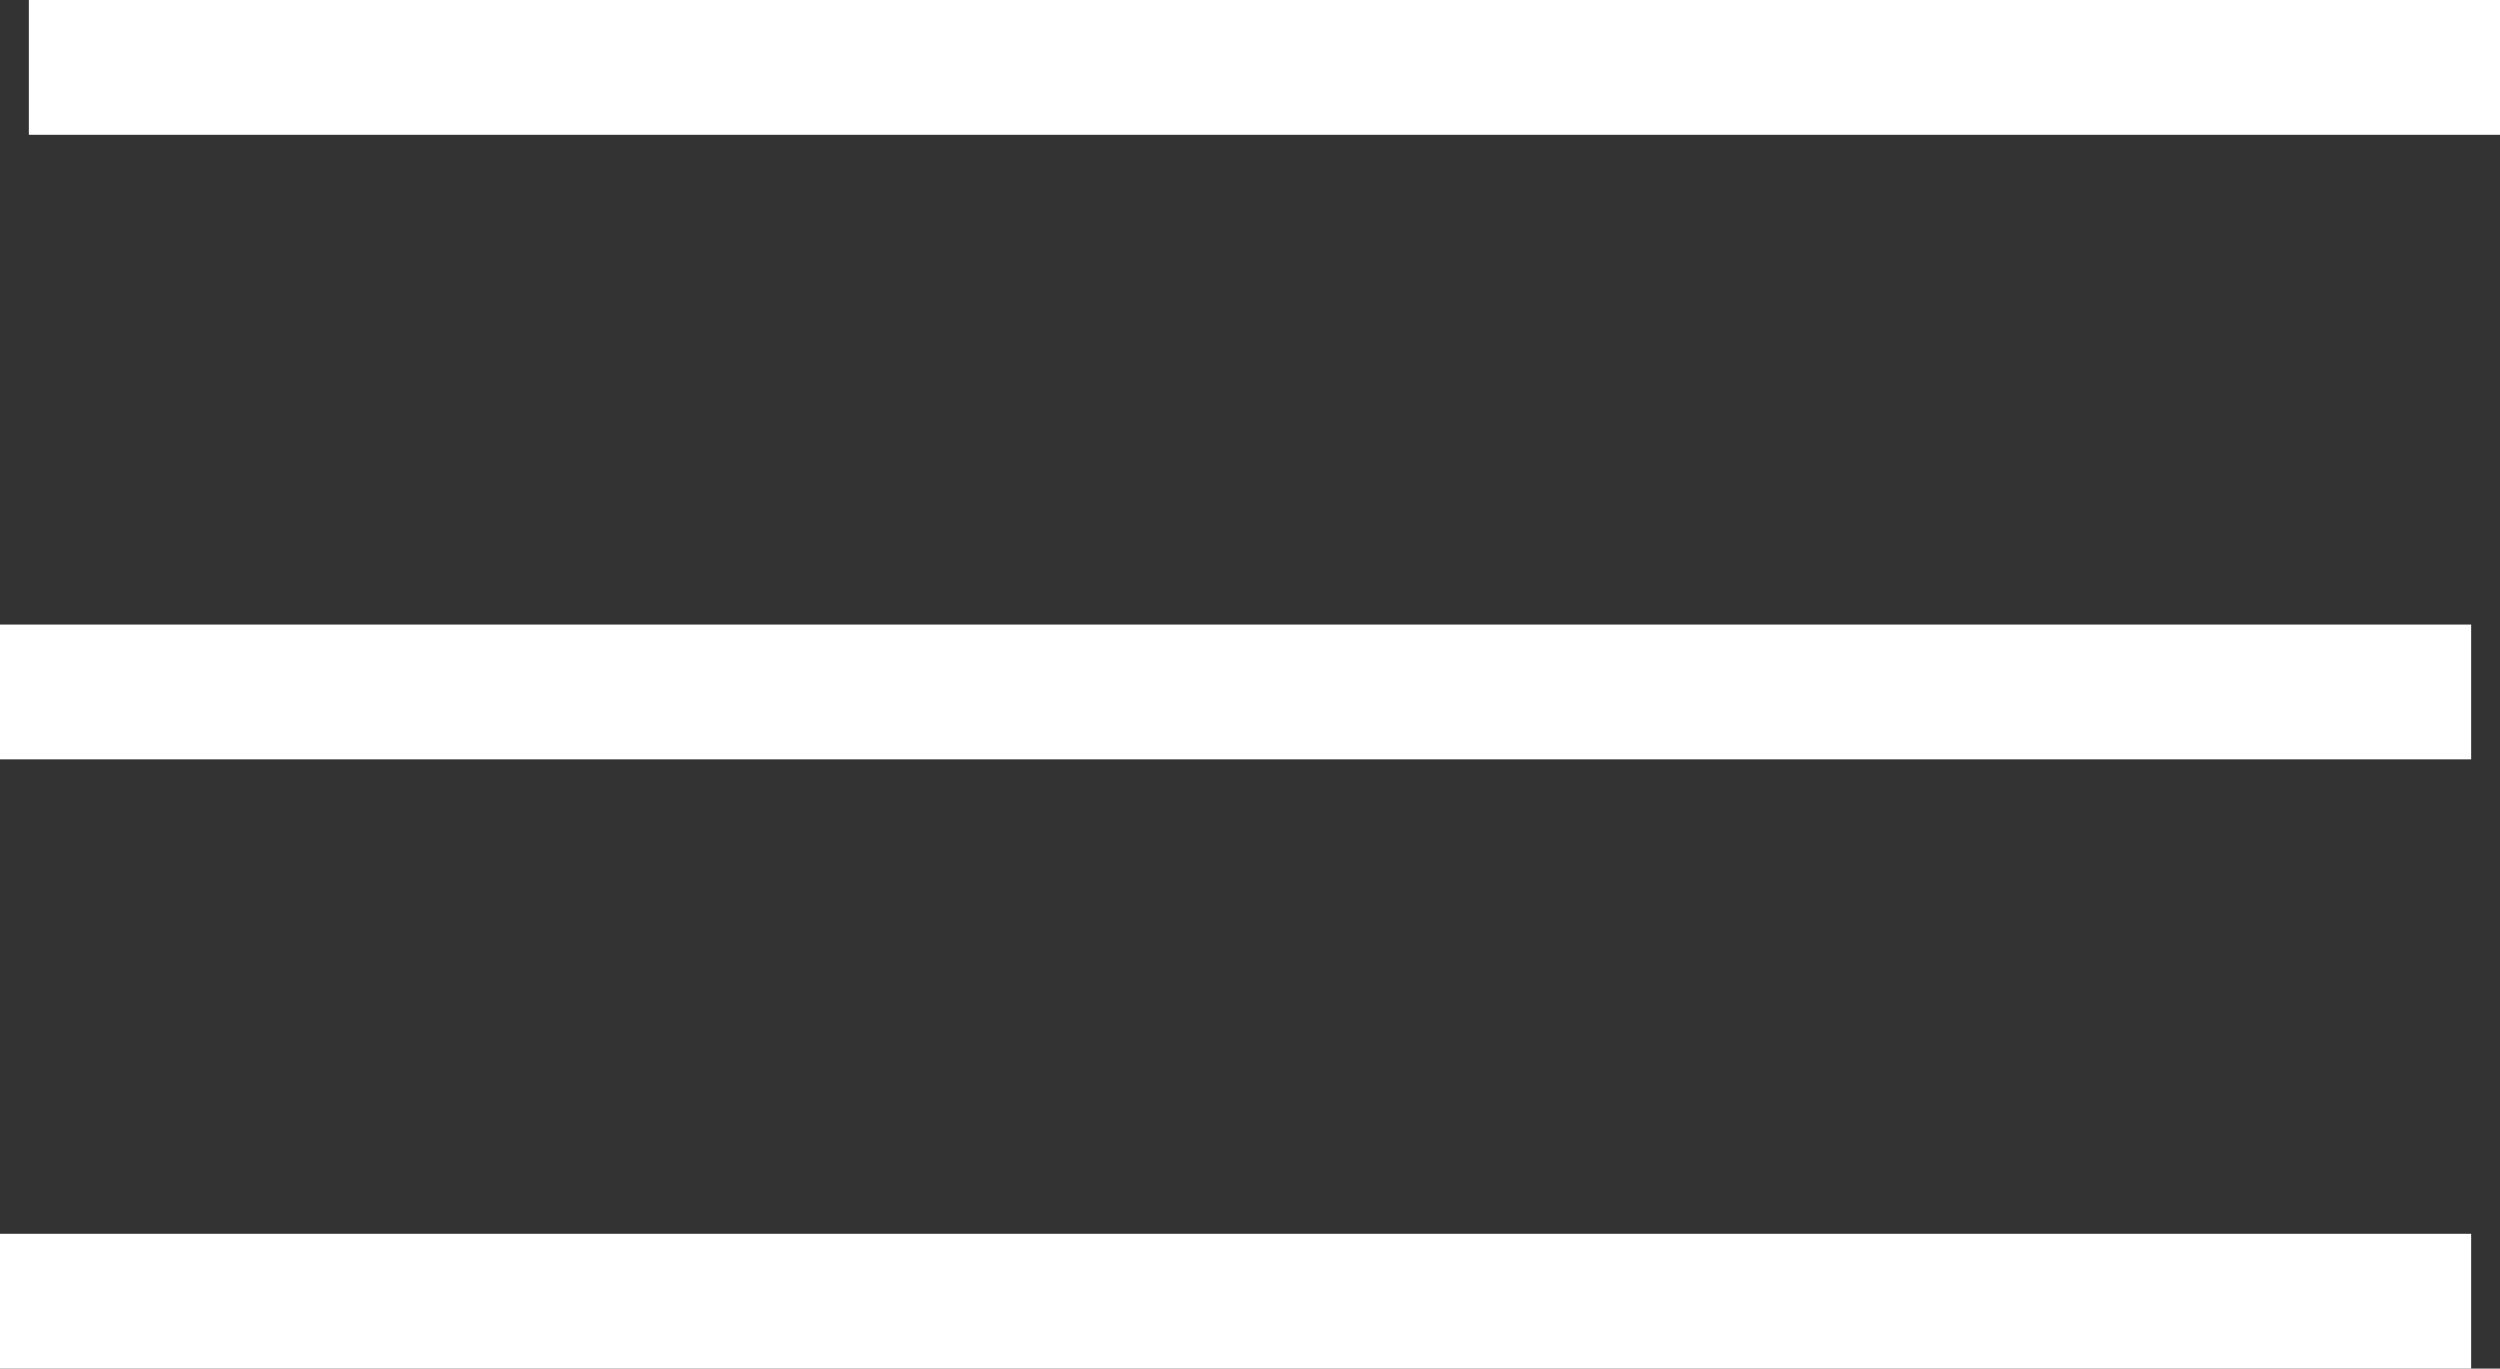
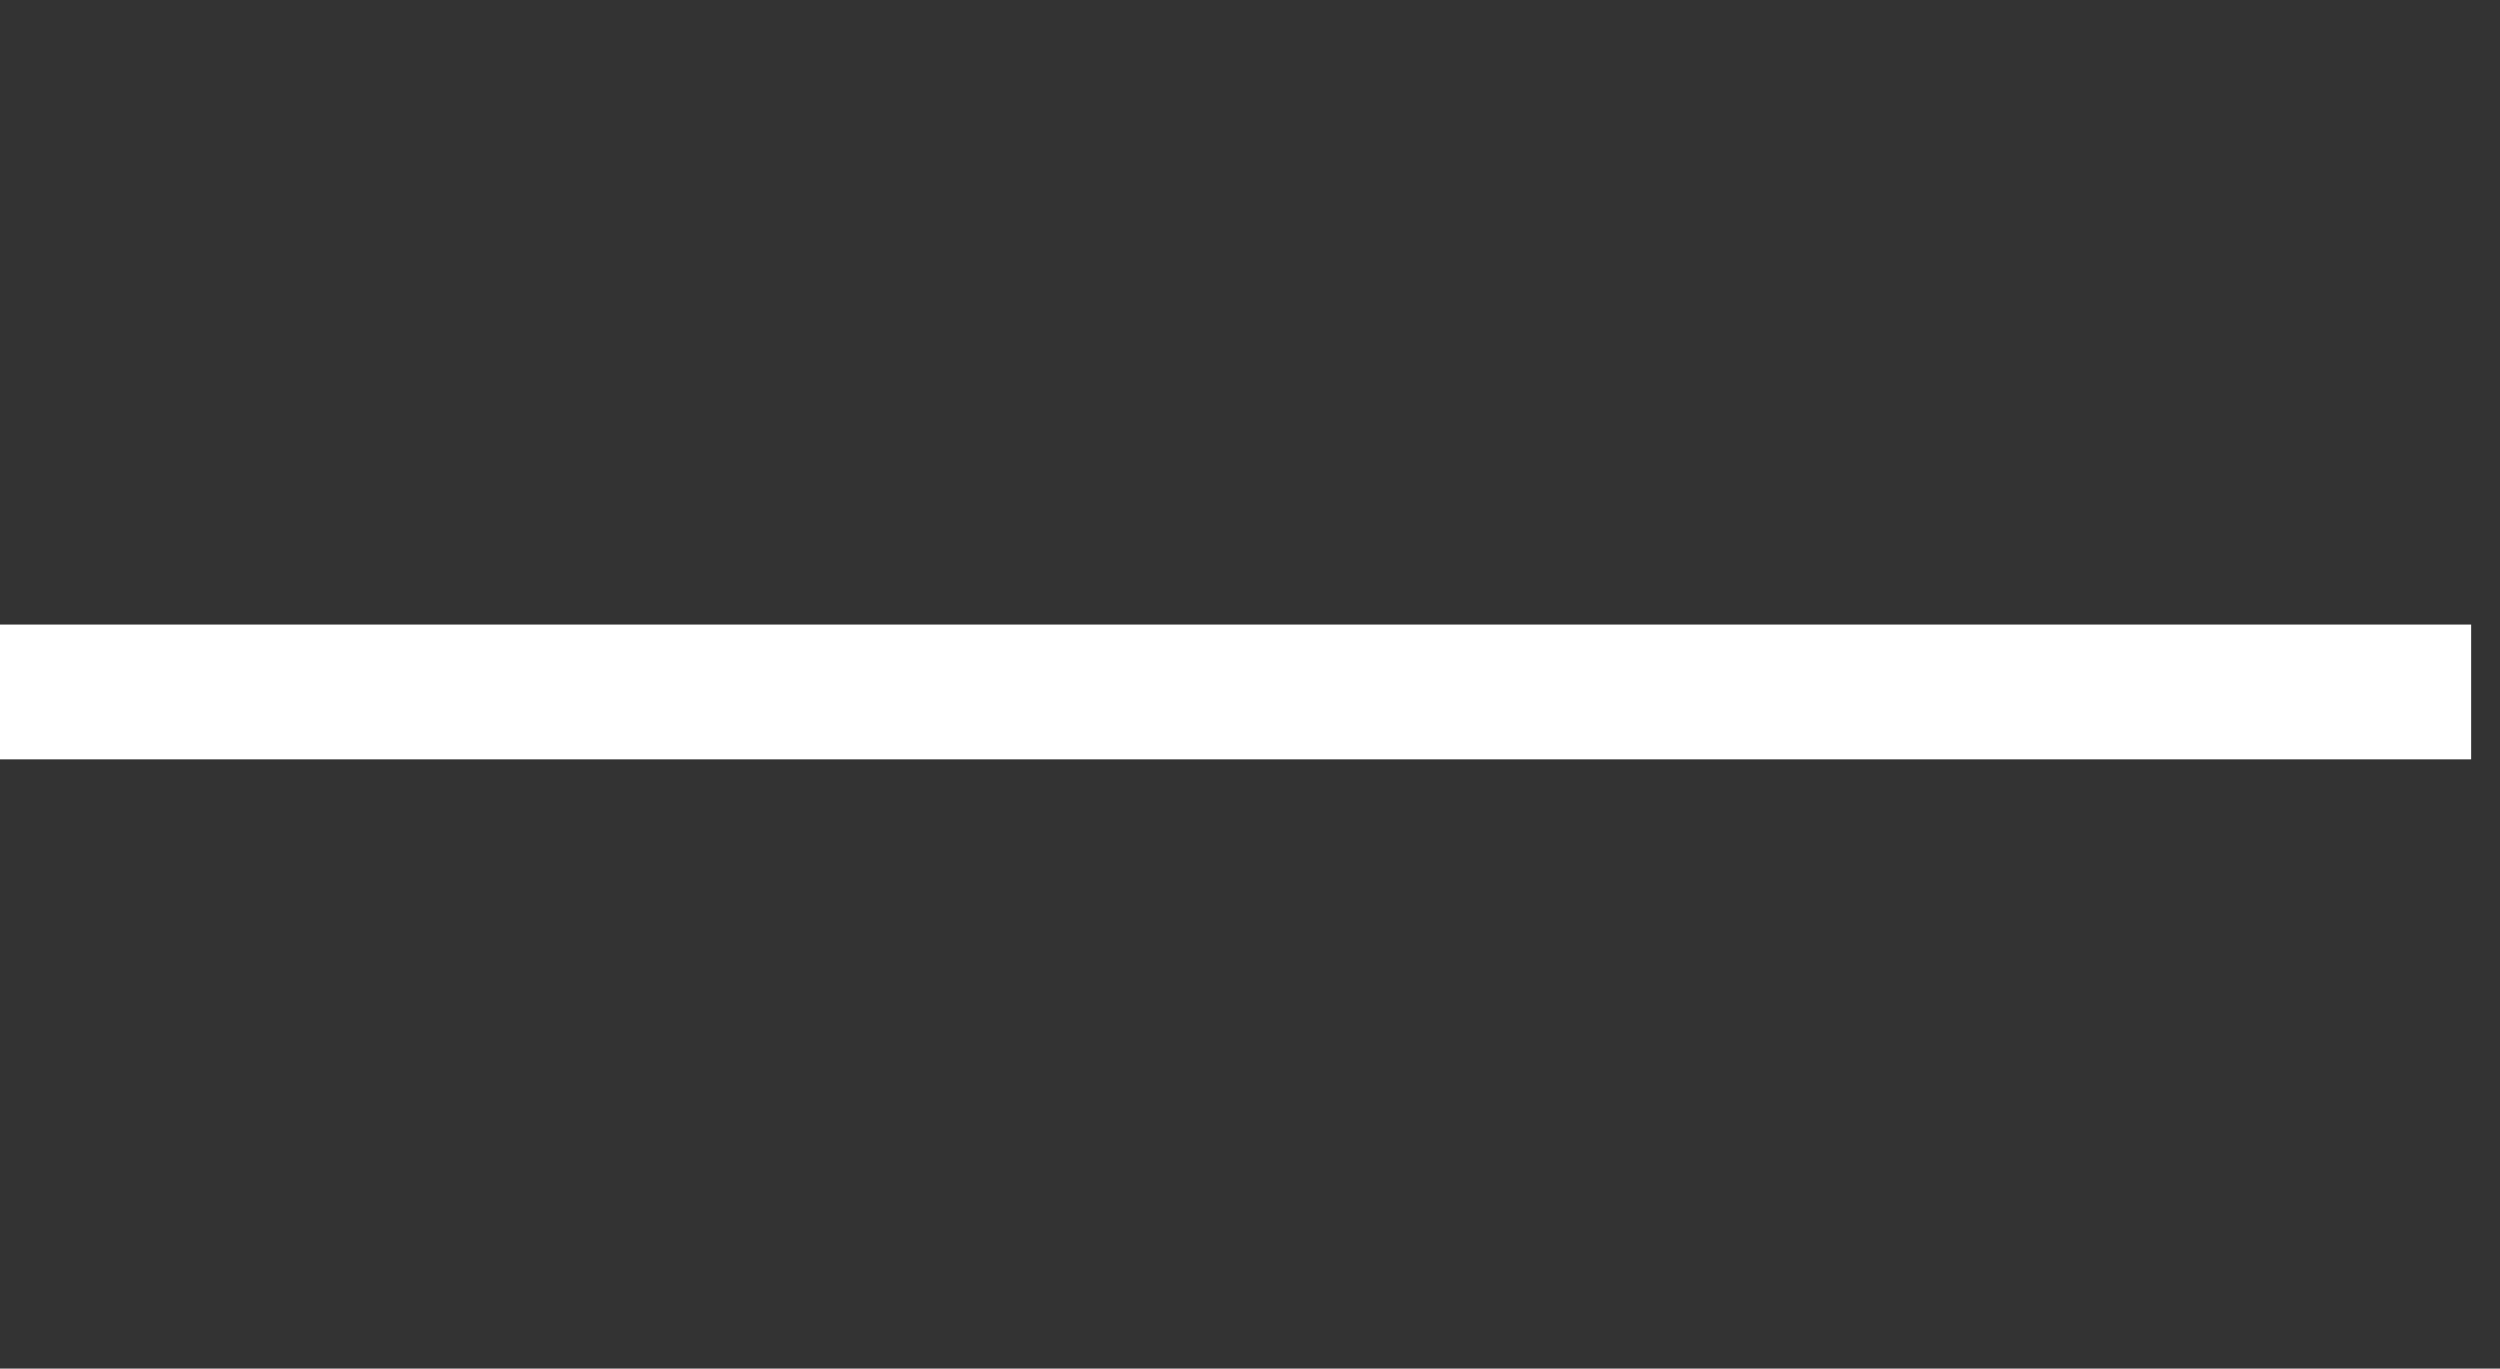
<svg xmlns="http://www.w3.org/2000/svg" id="_レイヤー_2" data-name="レイヤー 2" viewBox="0 0 42.47 23.25">
  <rect x="0" y="0" width="42.47" height="23.25" fill="#333333" stroke="none" />
  <defs>
    <style>
      .cls-1 {
        fill: none;
        stroke: #fff;
        stroke-miterlimit: 10;
        stroke-width: 2px;
      }
    </style>
  </defs>
  <g id="design">
    <g>
-       <rect class="cls-1" x="1" y="21.96" width="39.98" height=".29" />
      <rect class="cls-1" x="1" y="11.61" width="39.98" height=".29" />
-       <rect class="cls-1" x="1.49" y="1" width="39.98" height=".29" />
    </g>
  </g>
</svg>